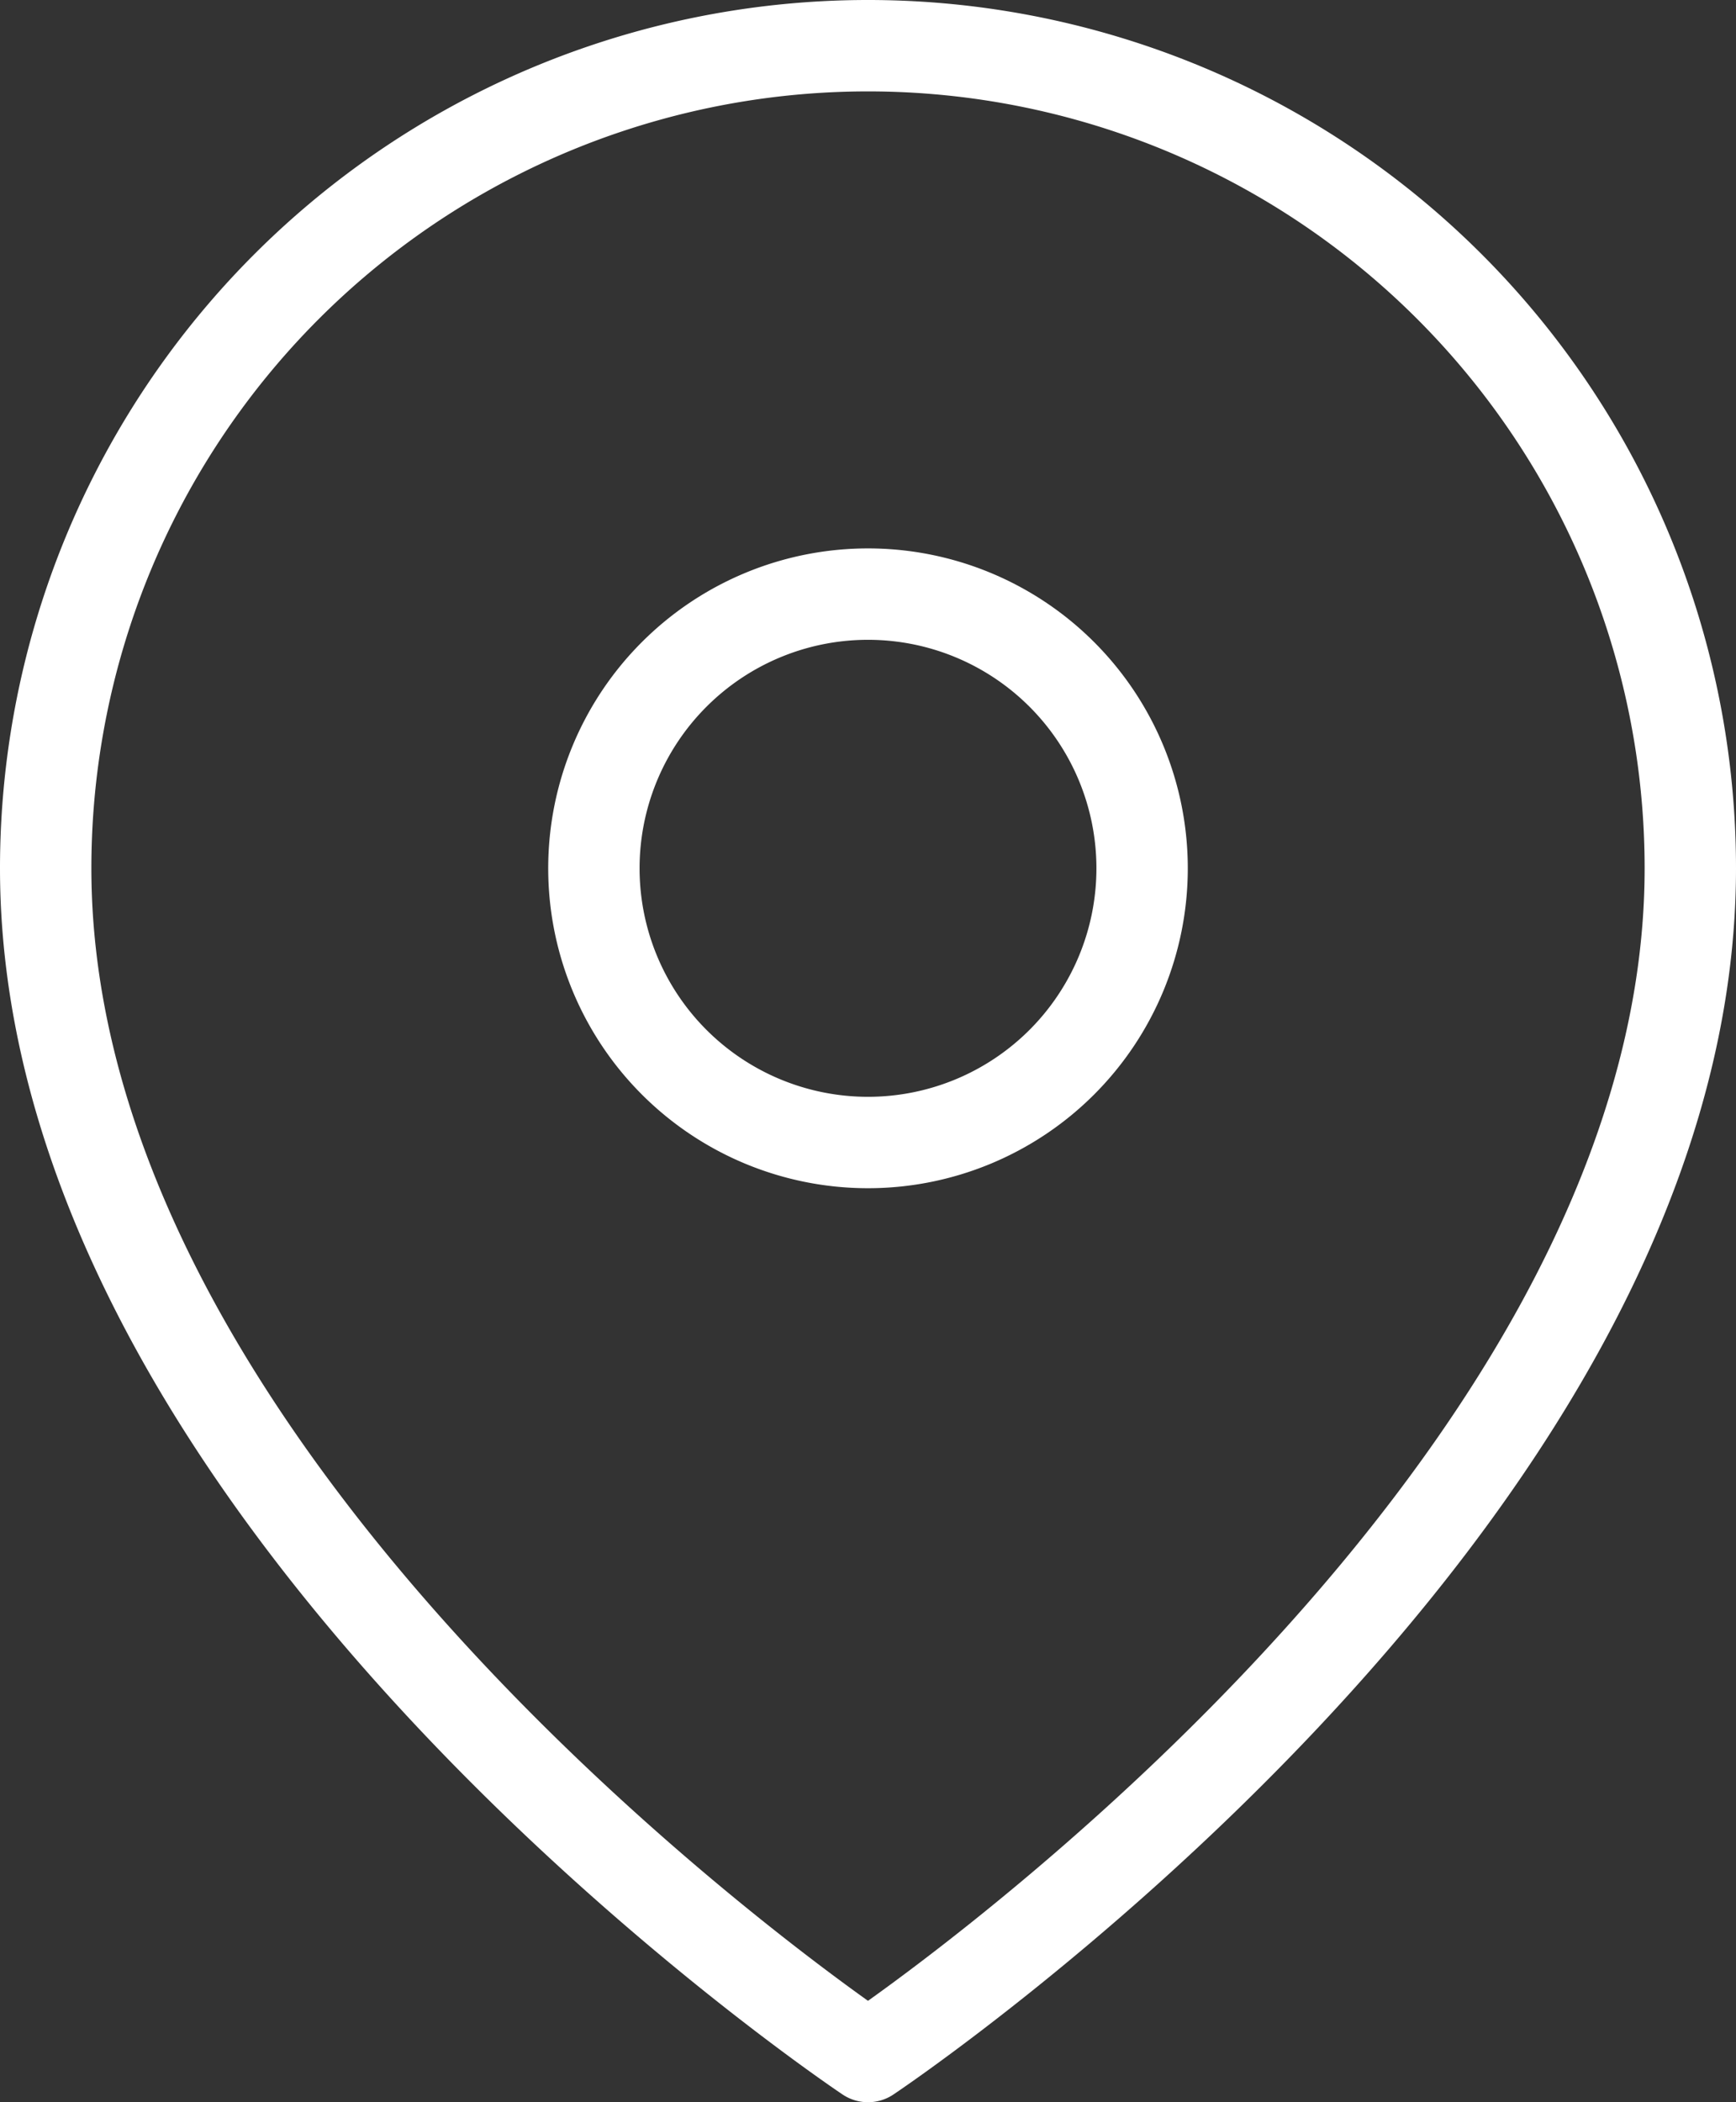
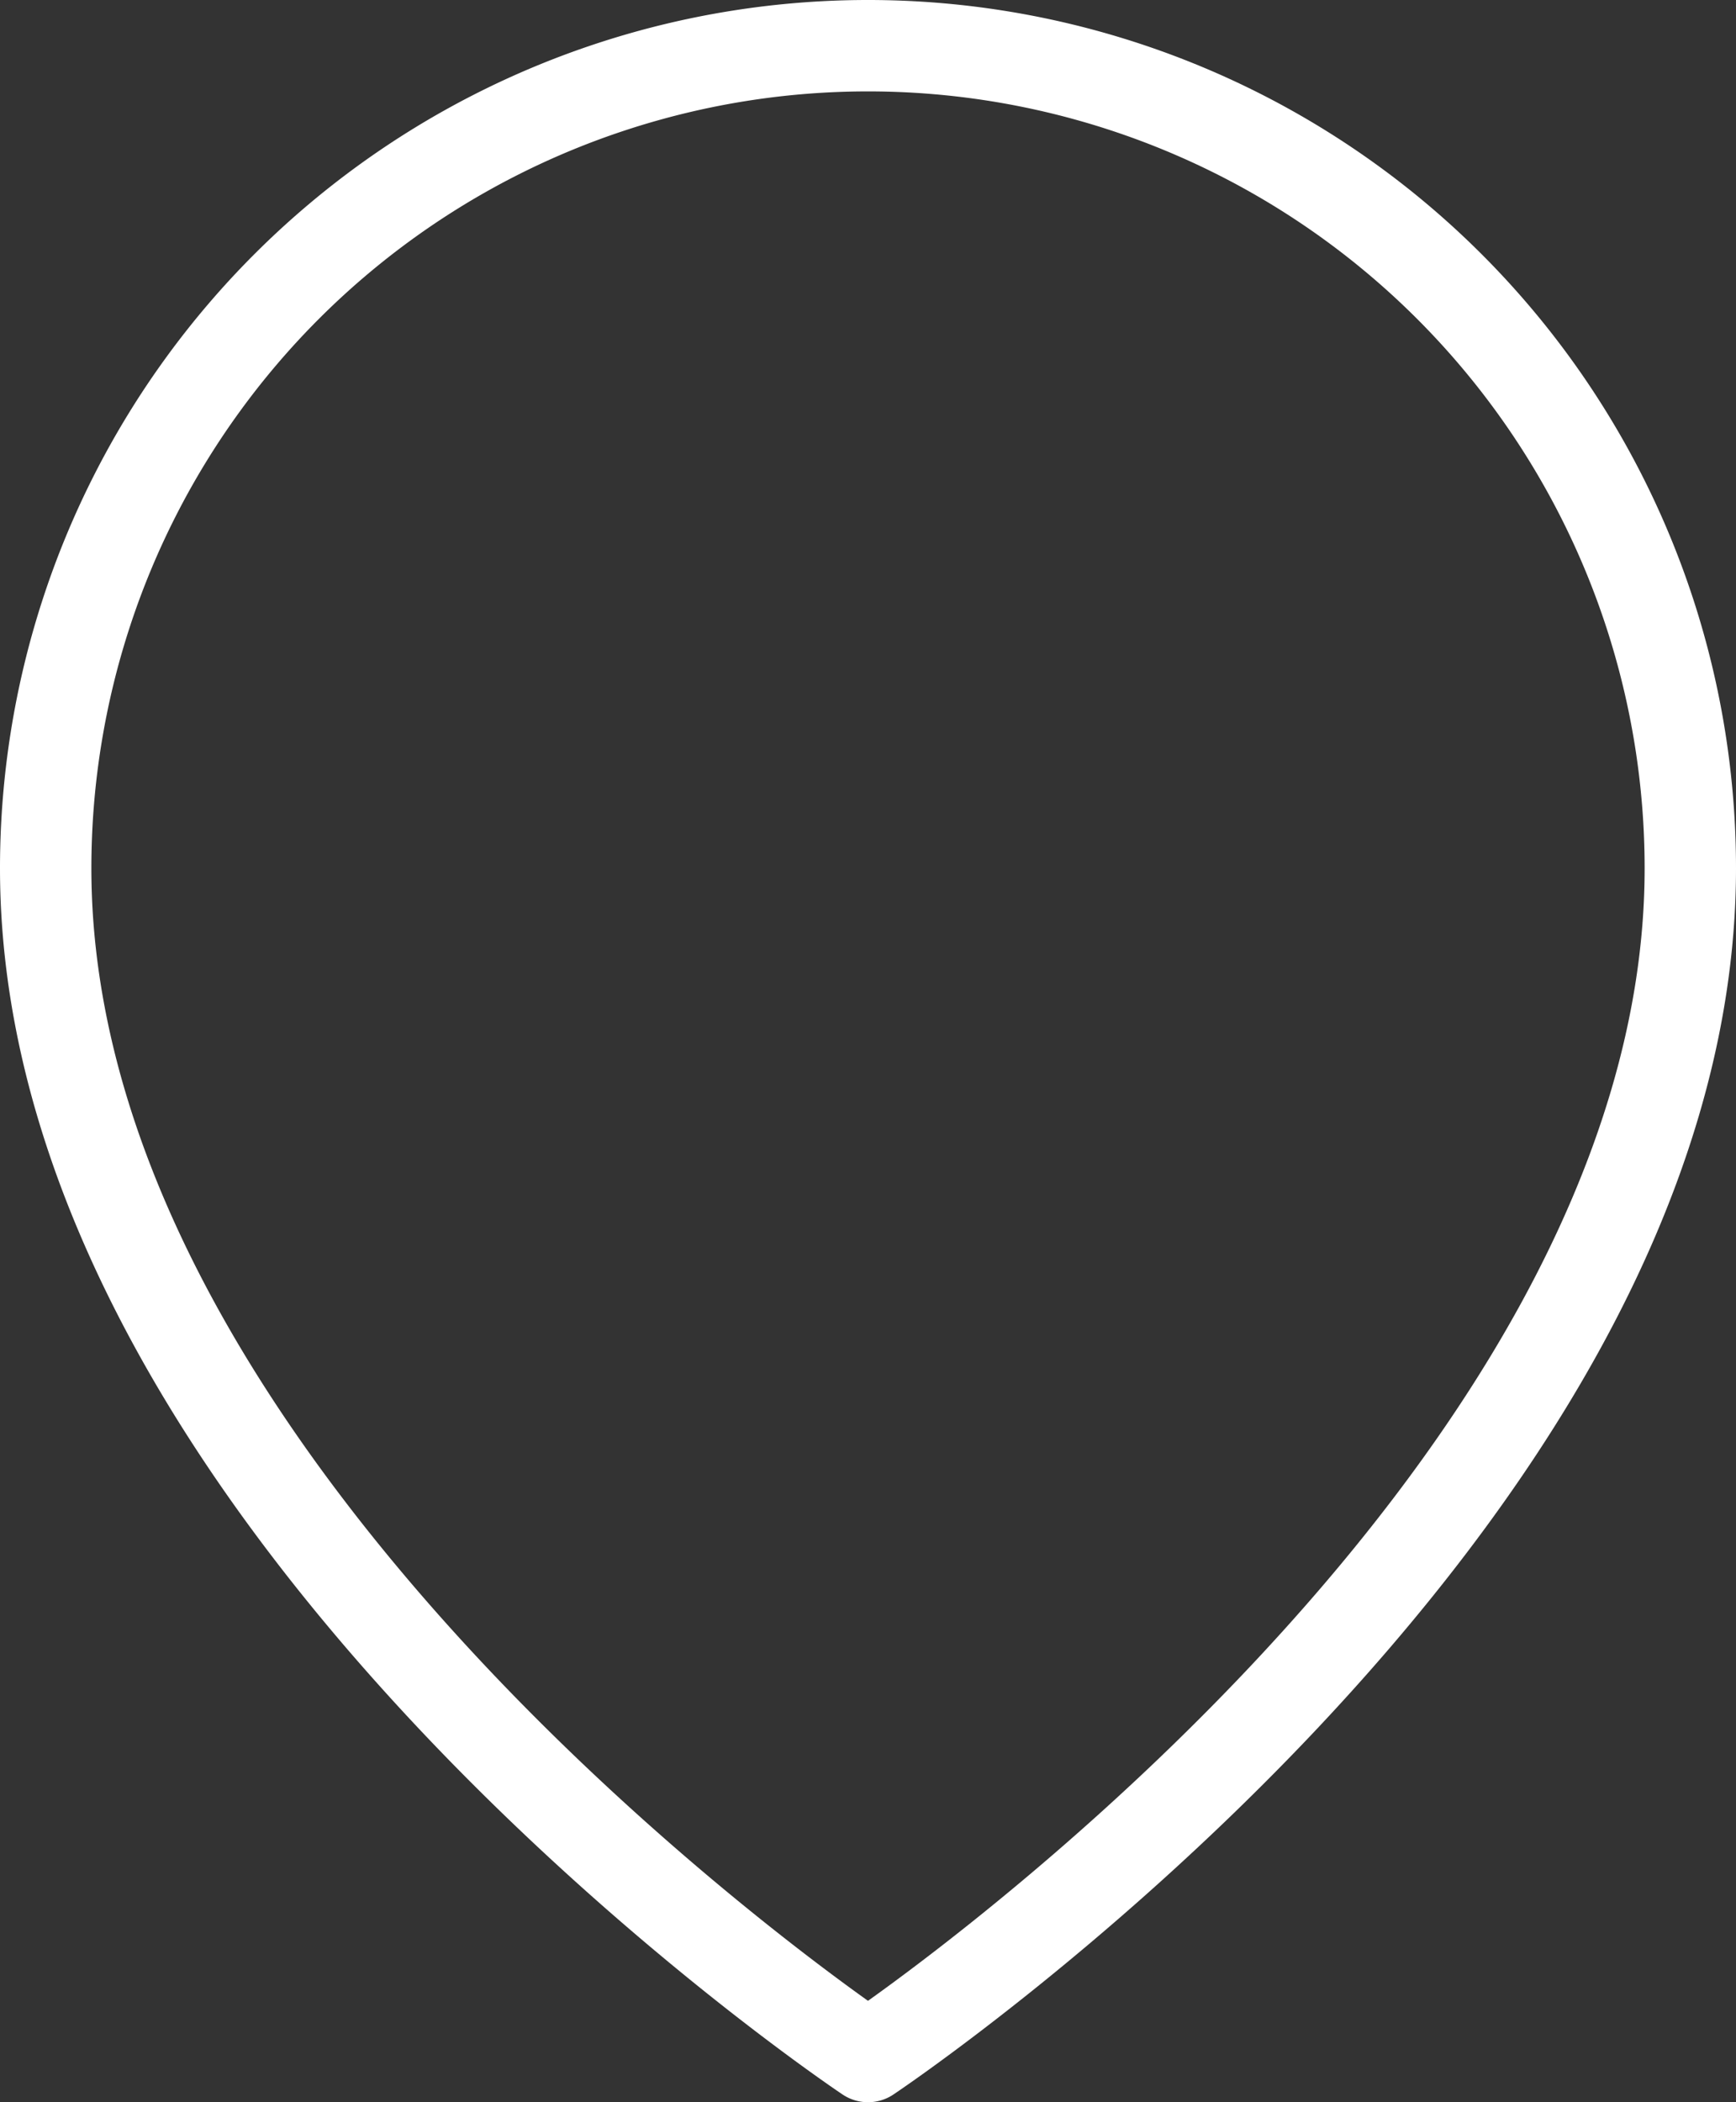
<svg xmlns="http://www.w3.org/2000/svg" width="28.5" height="34.5" viewBox="0 0 28.5 34.5">
  <rect x="0" y="0" width="28.5" height="34.5" fill="#333333" stroke="none" />
  <g data-name="Icon feather-map-pin">
    <path data-name="Trazado 13226" d="M31.5 15C31.5 25.5 18 34.5 18 34.5S4.5 25.5 4.5 15a13.5 13.5 0 1 1 27 0z" style="fill:none;stroke:#fff;stroke-linecap:round;stroke-linejoin:round;stroke-width:1.5px" transform="translate(-3.75 -.75)" />
-     <path data-name="Trazado 13227" d="M22.5 15a4.5 4.5 0 1 1-4.5-4.5 4.5 4.5 0 0 1 4.5 4.5z" style="fill:none;stroke:#fff;stroke-linecap:round;stroke-linejoin:round;stroke-width:1.5px" transform="translate(-3.75 -.75)" />
  </g>
</svg>